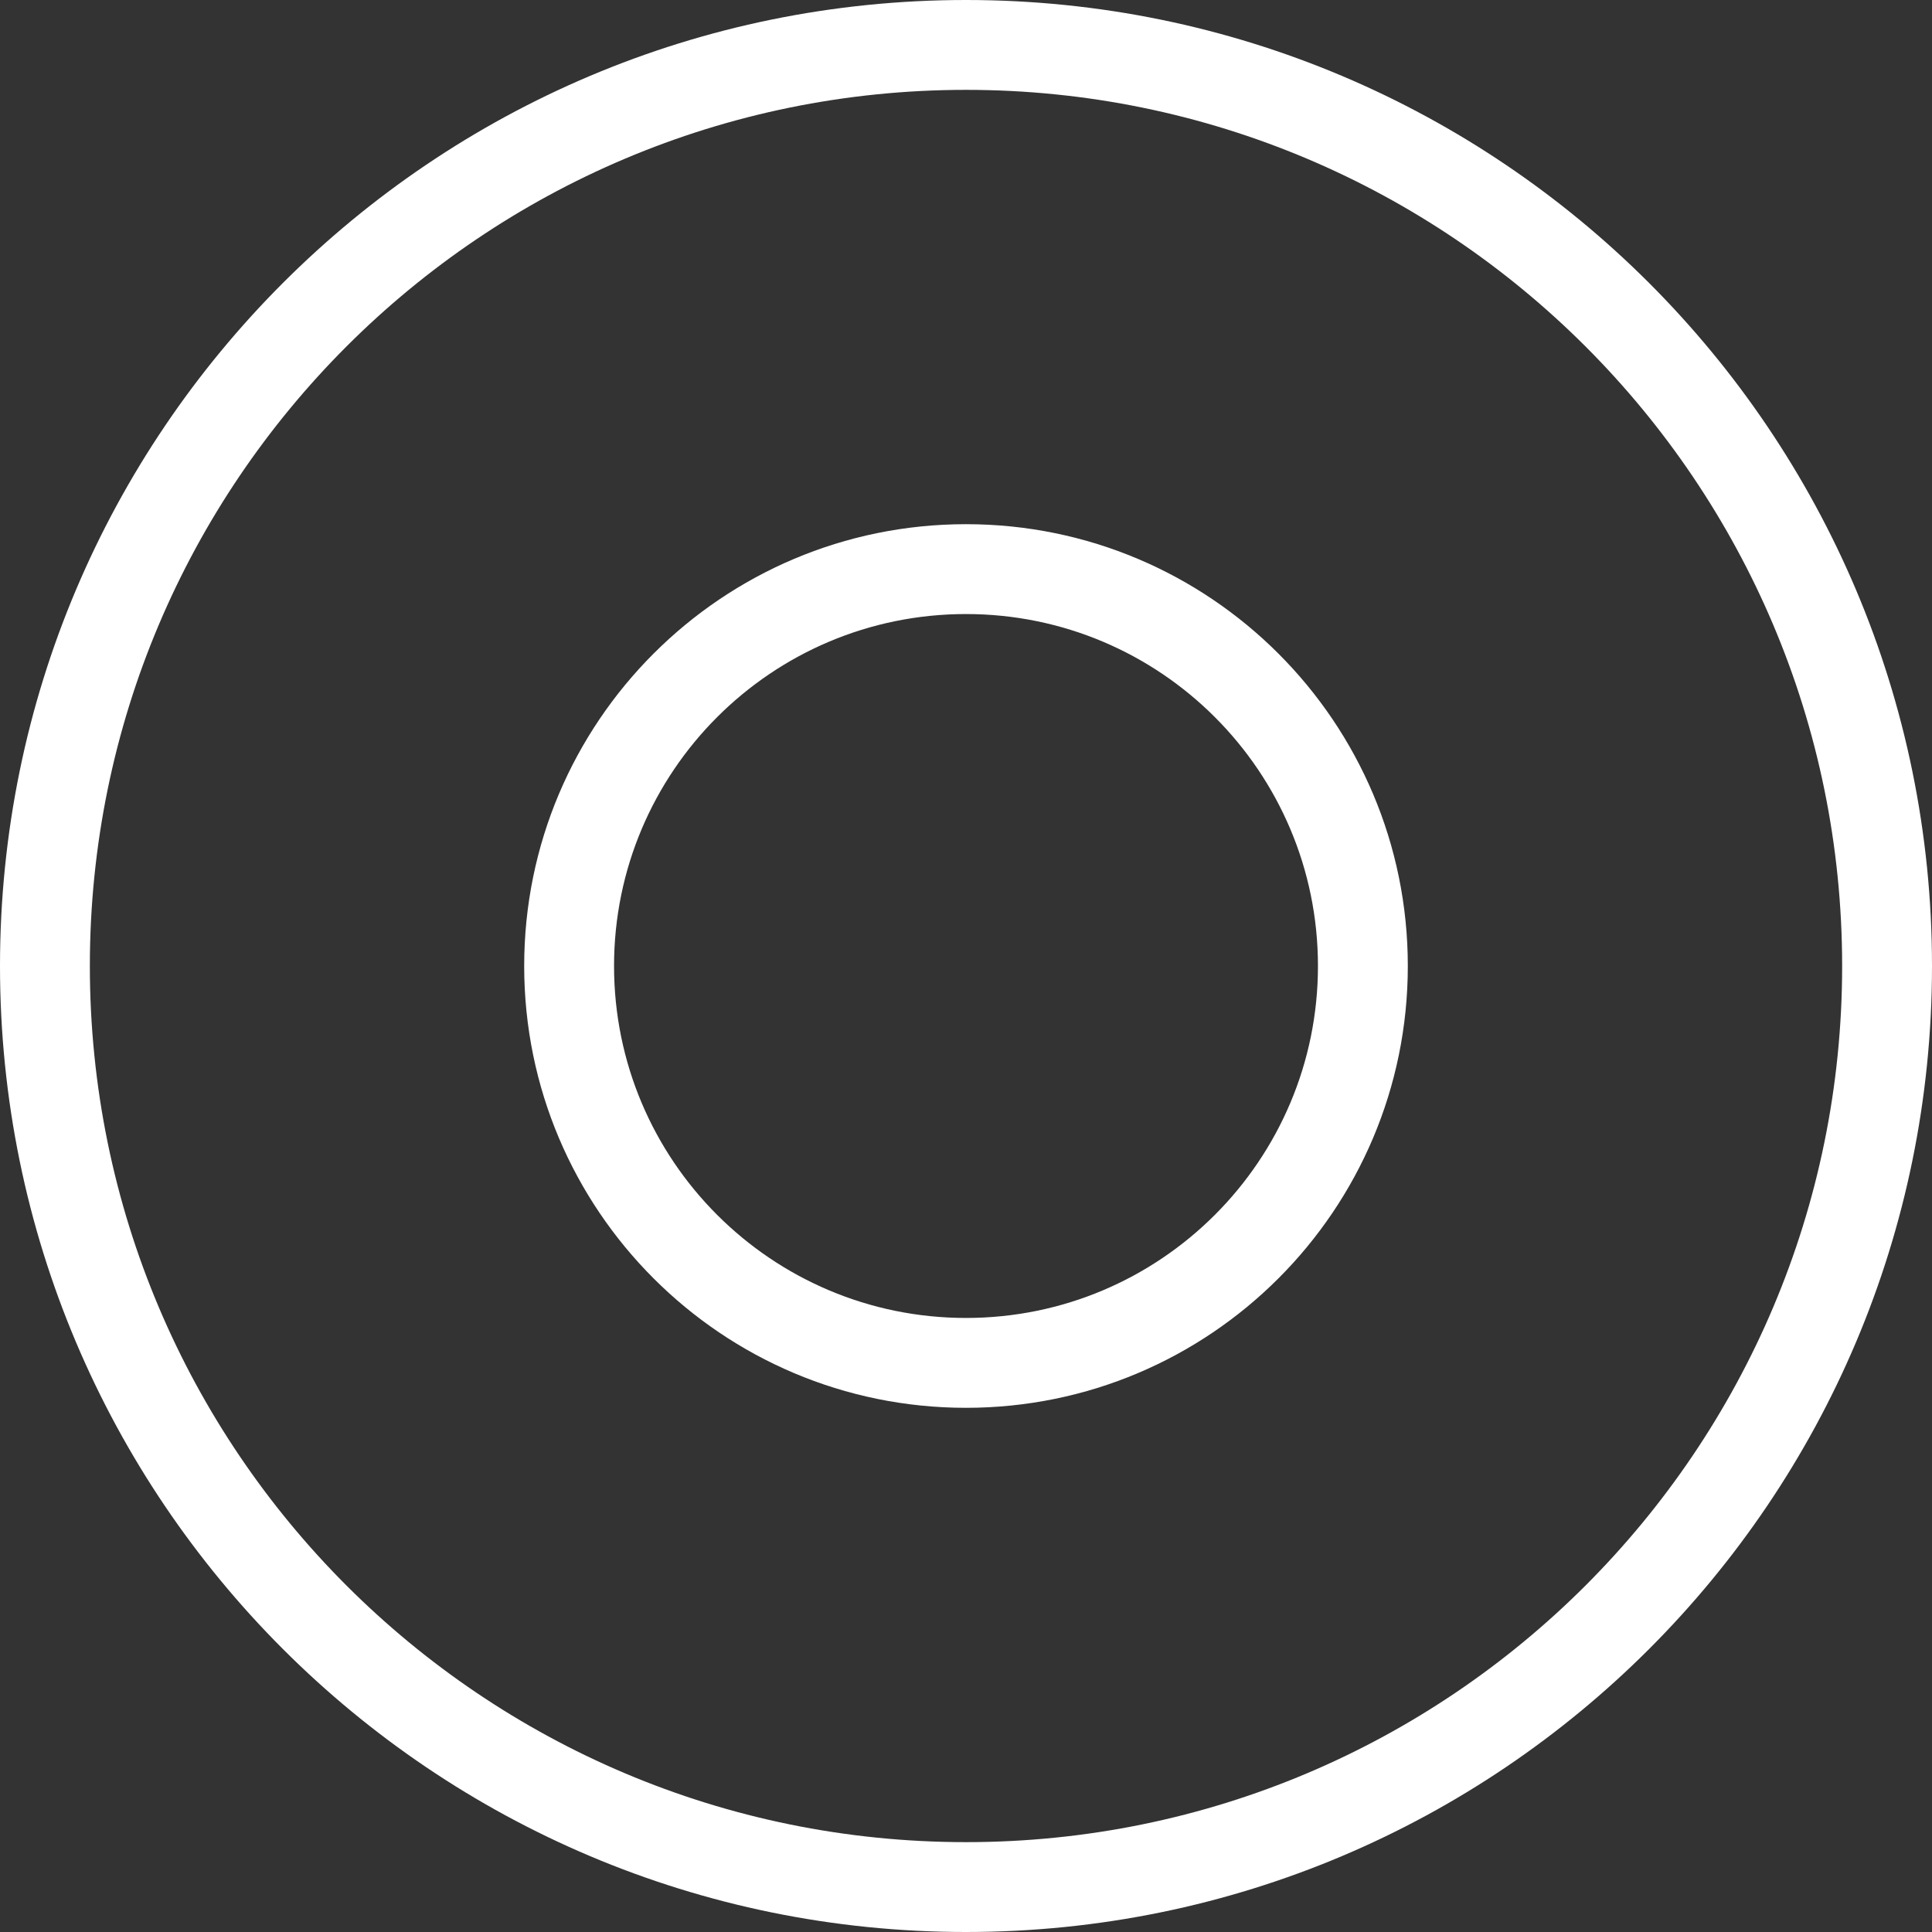
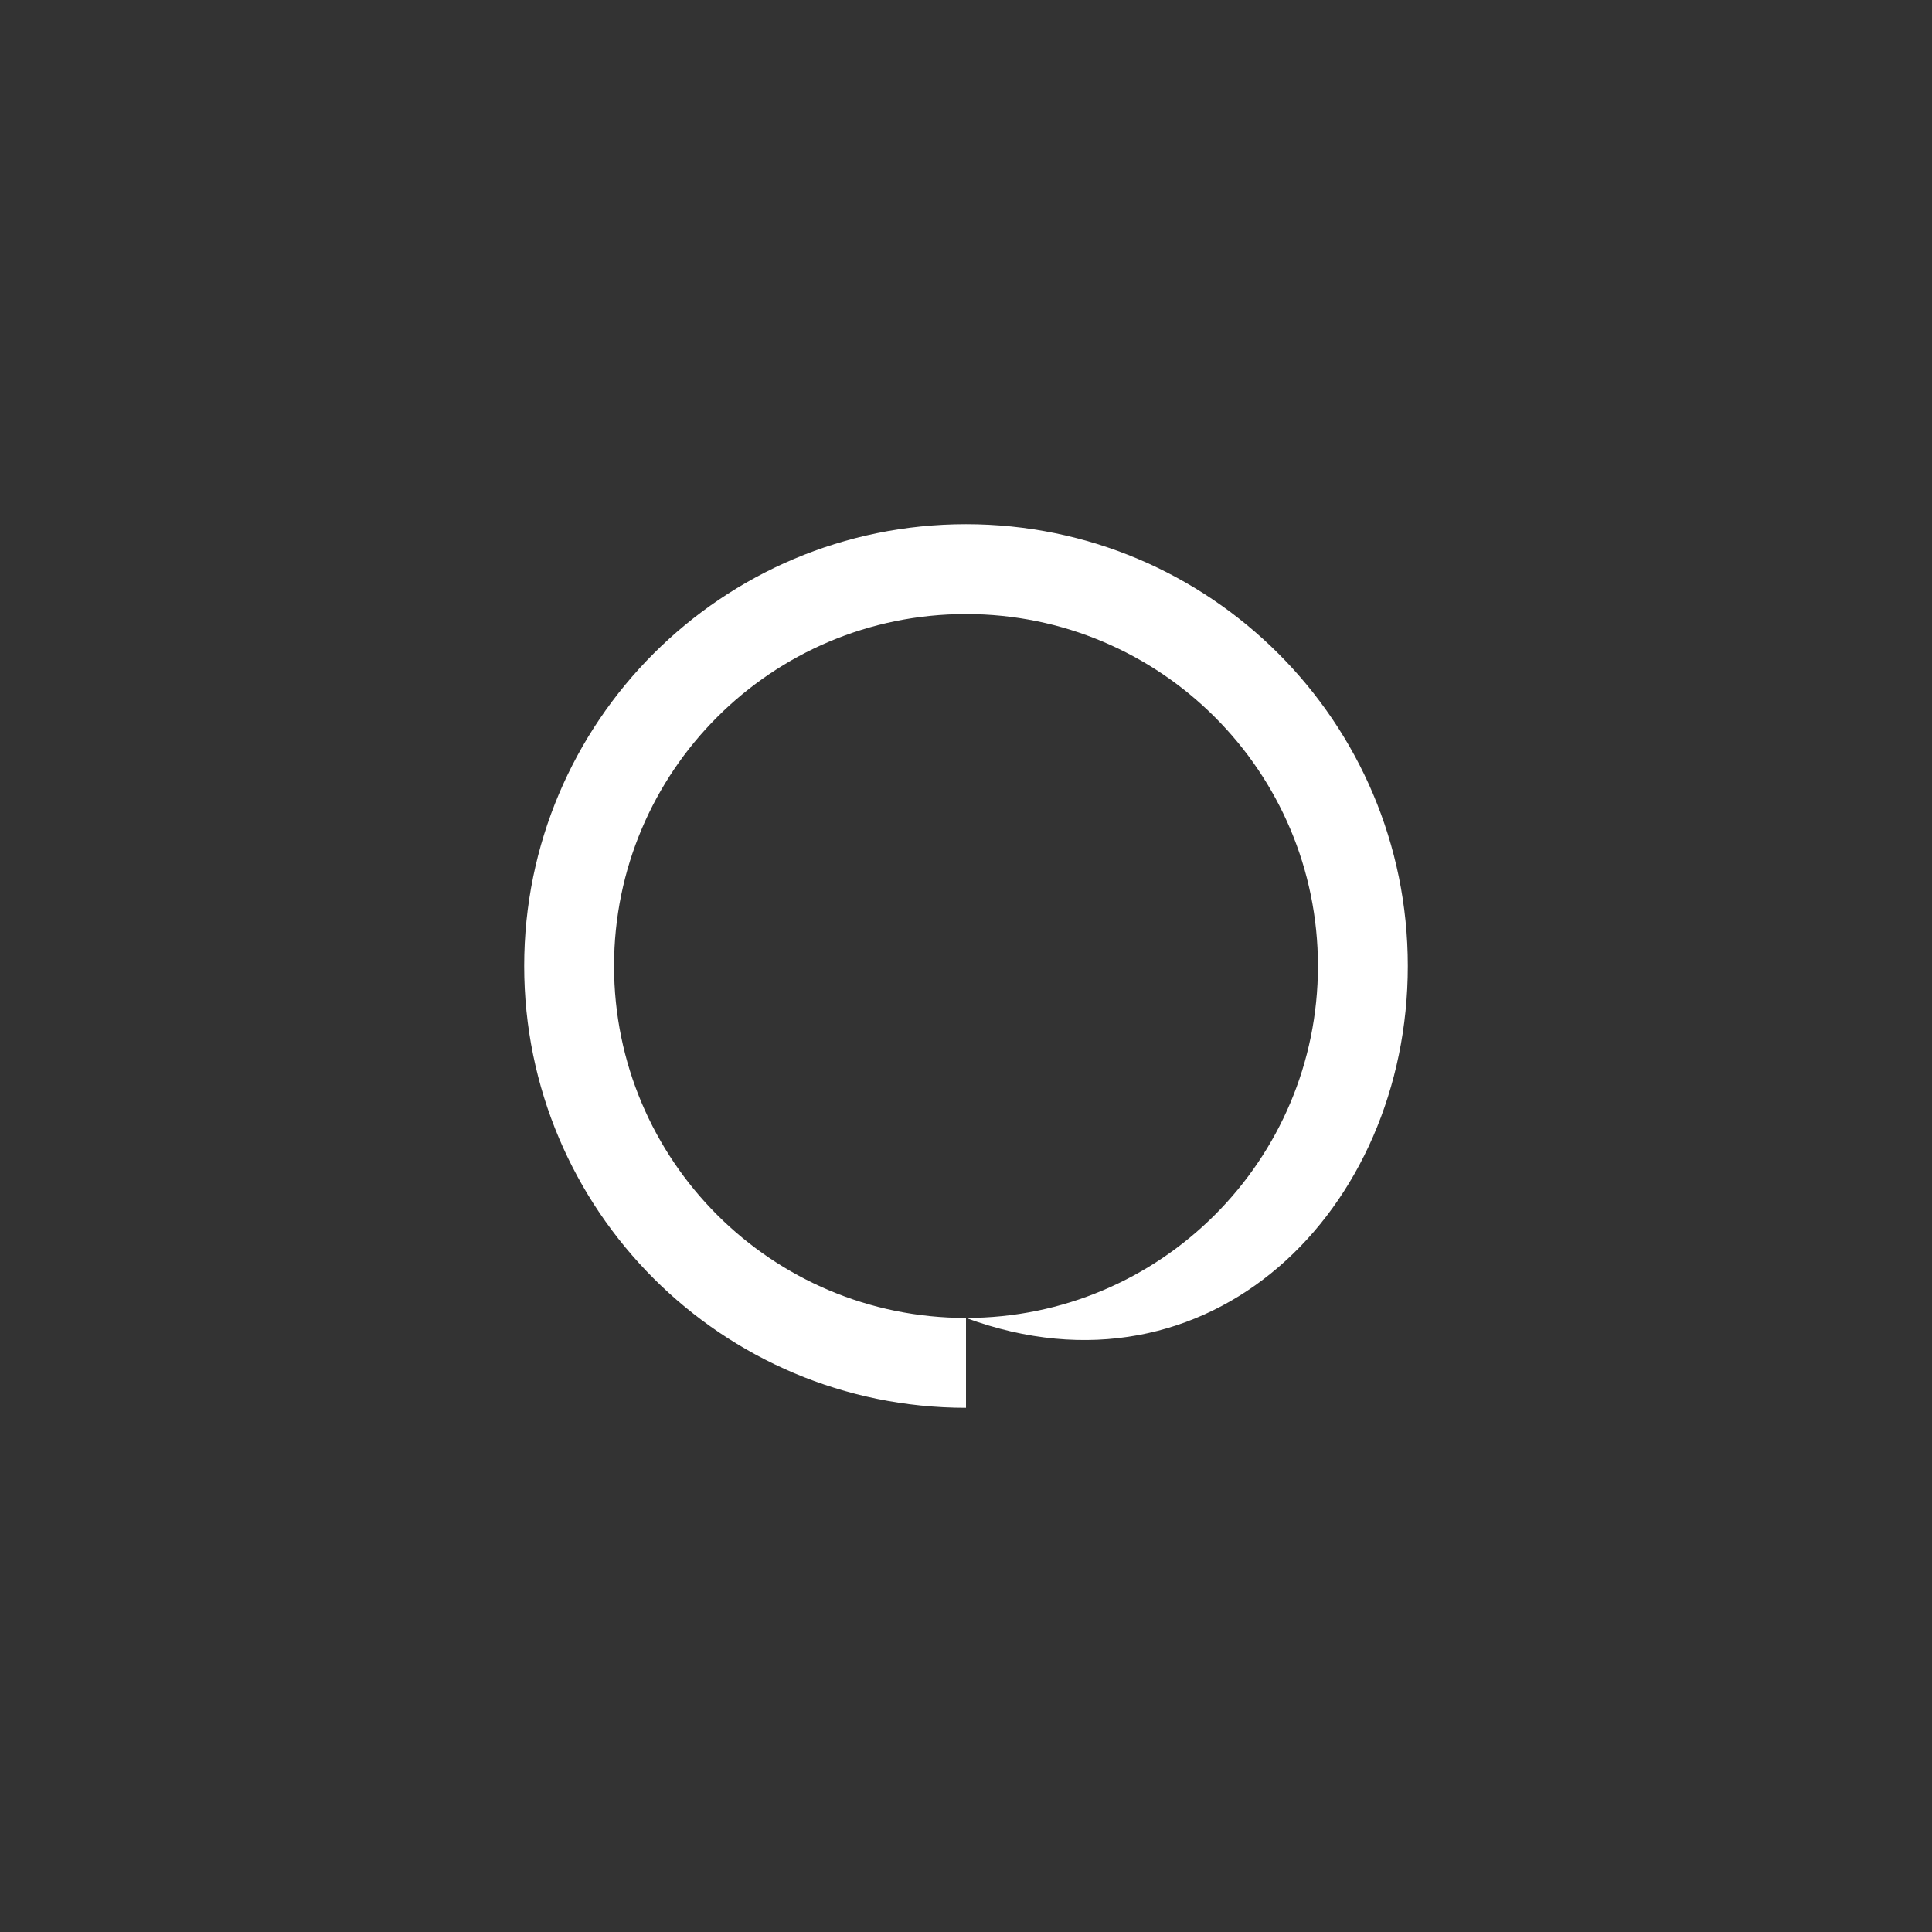
<svg xmlns="http://www.w3.org/2000/svg" width="129" height="129" viewBox="0 0 129 129" fill="none">
  <rect x="0" y="0" width="129" height="129" fill="#333333" stroke="none" />
-   <path fill-rule="evenodd" clip-rule="evenodd" d="M64.5 123C96.809 123 123 96.809 123 64.5C123 32.191 96.809 6 64.5 6C32.191 6 6 32.191 6 64.5C6 96.809 32.191 123 64.5 123ZM64.5 129C100.122 129 129 100.122 129 64.5C129 28.878 100.122 0 64.5 0C28.878 0 0 28.878 0 64.5C0 100.122 28.878 129 64.5 129Z" fill="white" />
-   <path fill-rule="evenodd" clip-rule="evenodd" d="M64.5 88C77.479 88 88 77.479 88 64.5C88 51.521 77.479 41 64.5 41C51.521 41 41 51.521 41 64.5C41 77.479 51.521 88 64.5 88ZM64.5 94C80.792 94 94 80.792 94 64.5C94 48.208 80.792 35 64.5 35C48.208 35 35 48.208 35 64.5C35 80.792 48.208 94 64.5 94Z" fill="white" />
+   <path fill-rule="evenodd" clip-rule="evenodd" d="M64.5 88C77.479 88 88 77.479 88 64.5C88 51.521 77.479 41 64.5 41C51.521 41 41 51.521 41 64.5C41 77.479 51.521 88 64.5 88ZC80.792 94 94 80.792 94 64.5C94 48.208 80.792 35 64.5 35C48.208 35 35 48.208 35 64.5C35 80.792 48.208 94 64.5 94Z" fill="white" />
</svg>